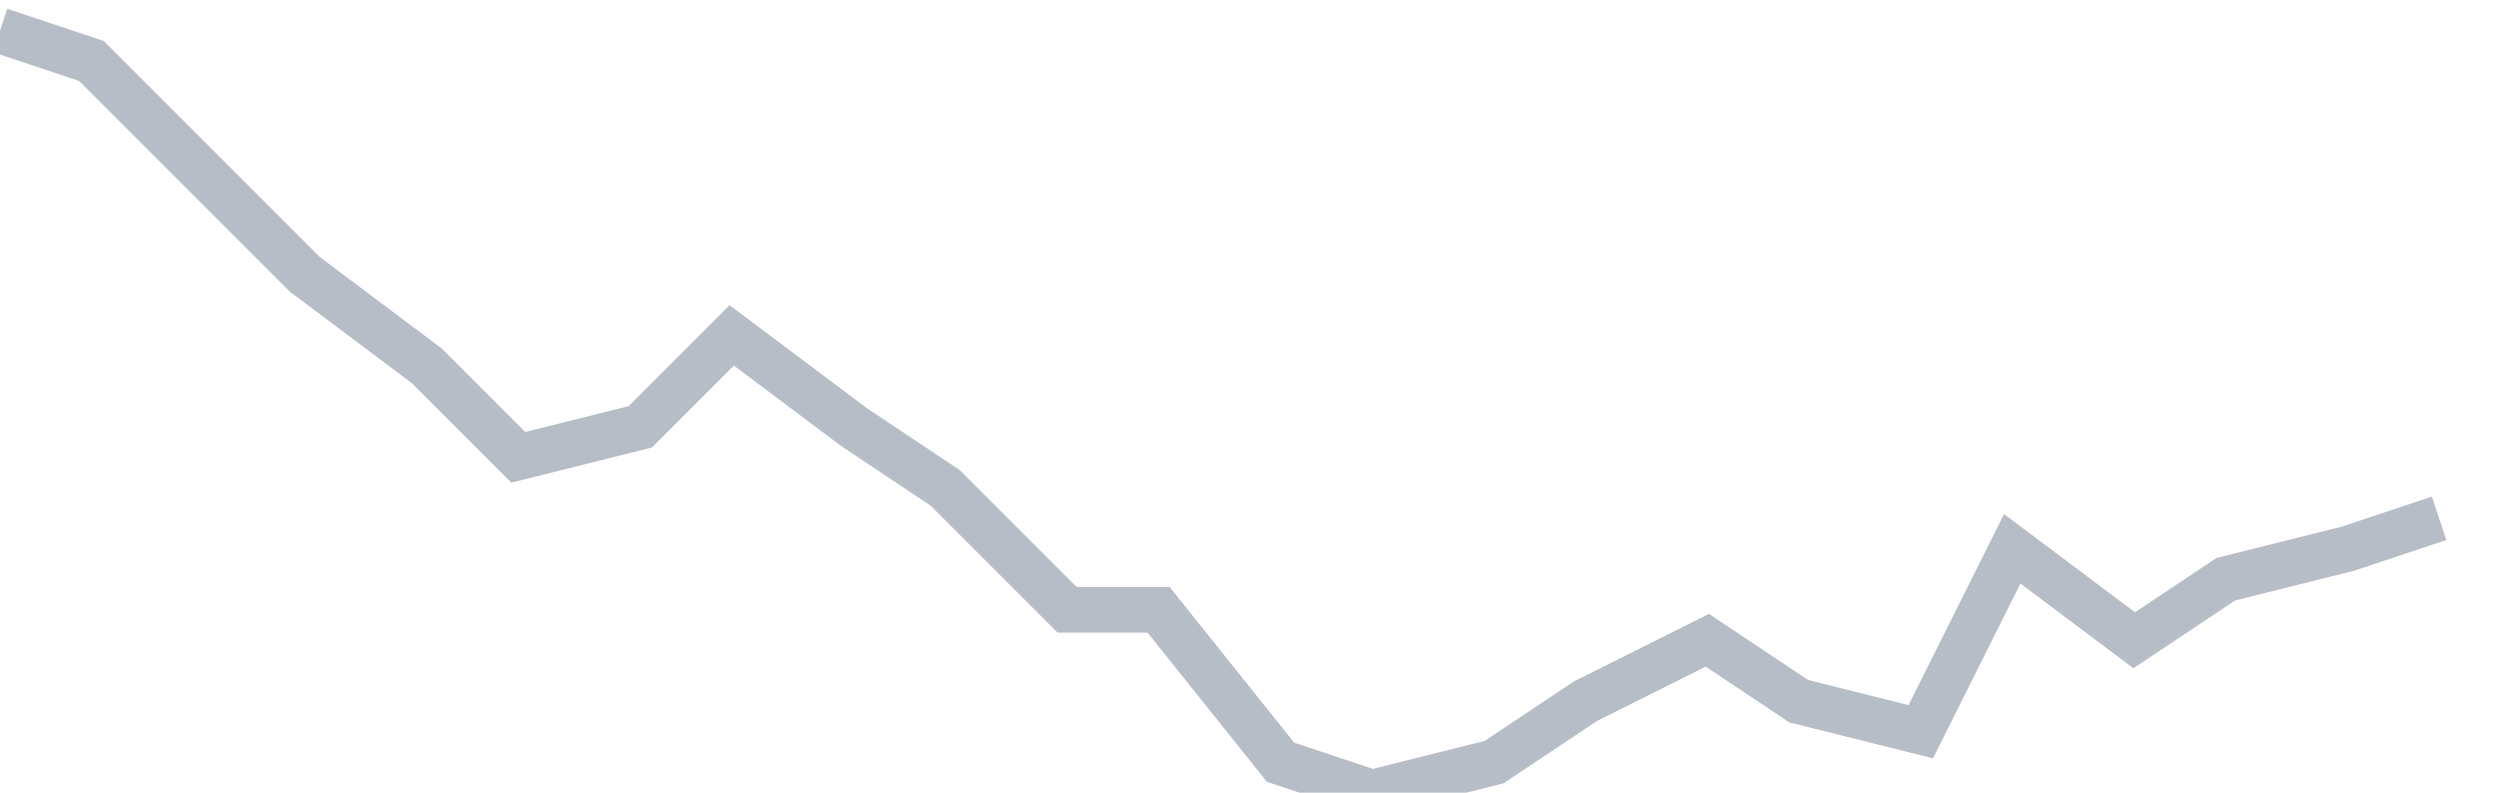
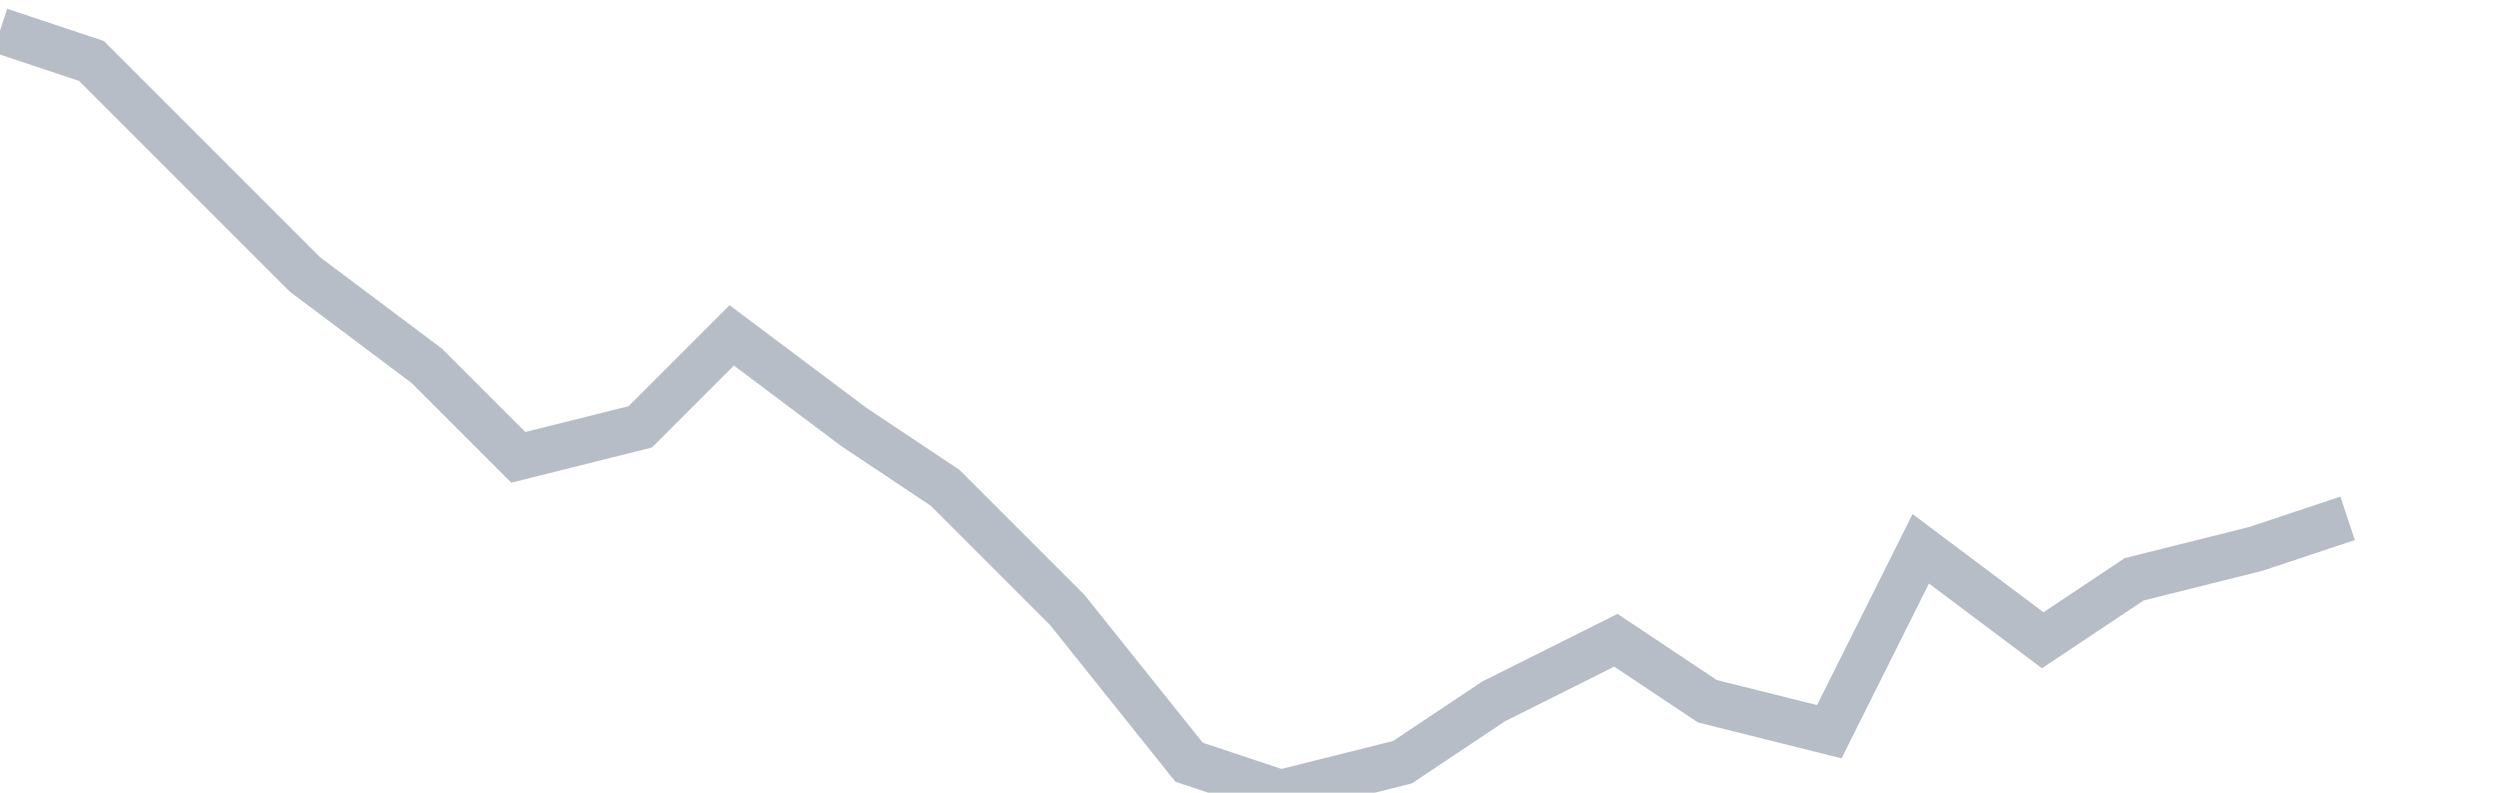
<svg xmlns="http://www.w3.org/2000/svg" width="82" height="26" fill="none">
-   <path d="M0 1l3 1 4 4 3 3 4 3 3 3 4-1 3-3 4 3 3 2 4 4h3l4 5 3 1 4-1 3-2 4-2 3 2 4 1 3-6 4 3 3-2 4-1 3-1" stroke="#B7BDC6" stroke-width="1.5" />
+   <path d="M0 1l3 1 4 4 3 3 4 3 3 3 4-1 3-3 4 3 3 2 4 4l4 5 3 1 4-1 3-2 4-2 3 2 4 1 3-6 4 3 3-2 4-1 3-1" stroke="#B7BDC6" stroke-width="1.5" />
</svg>